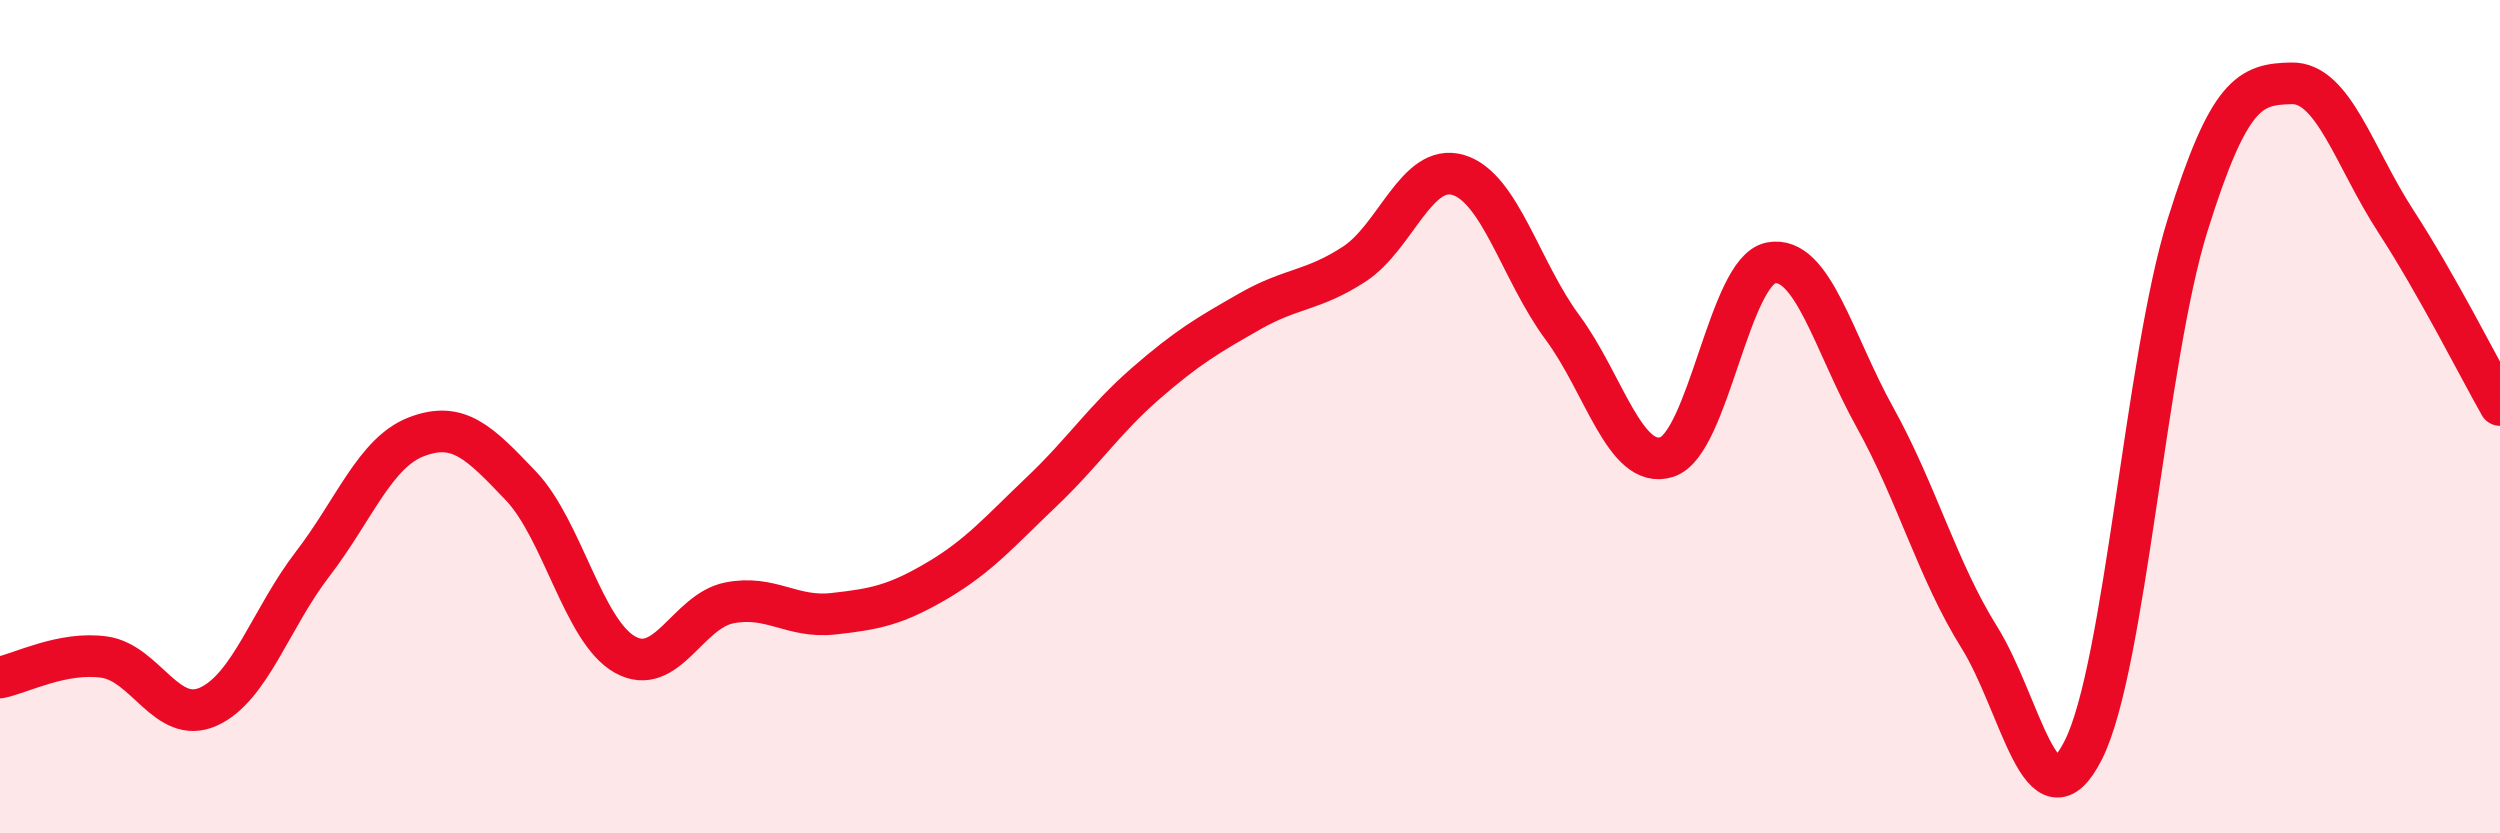
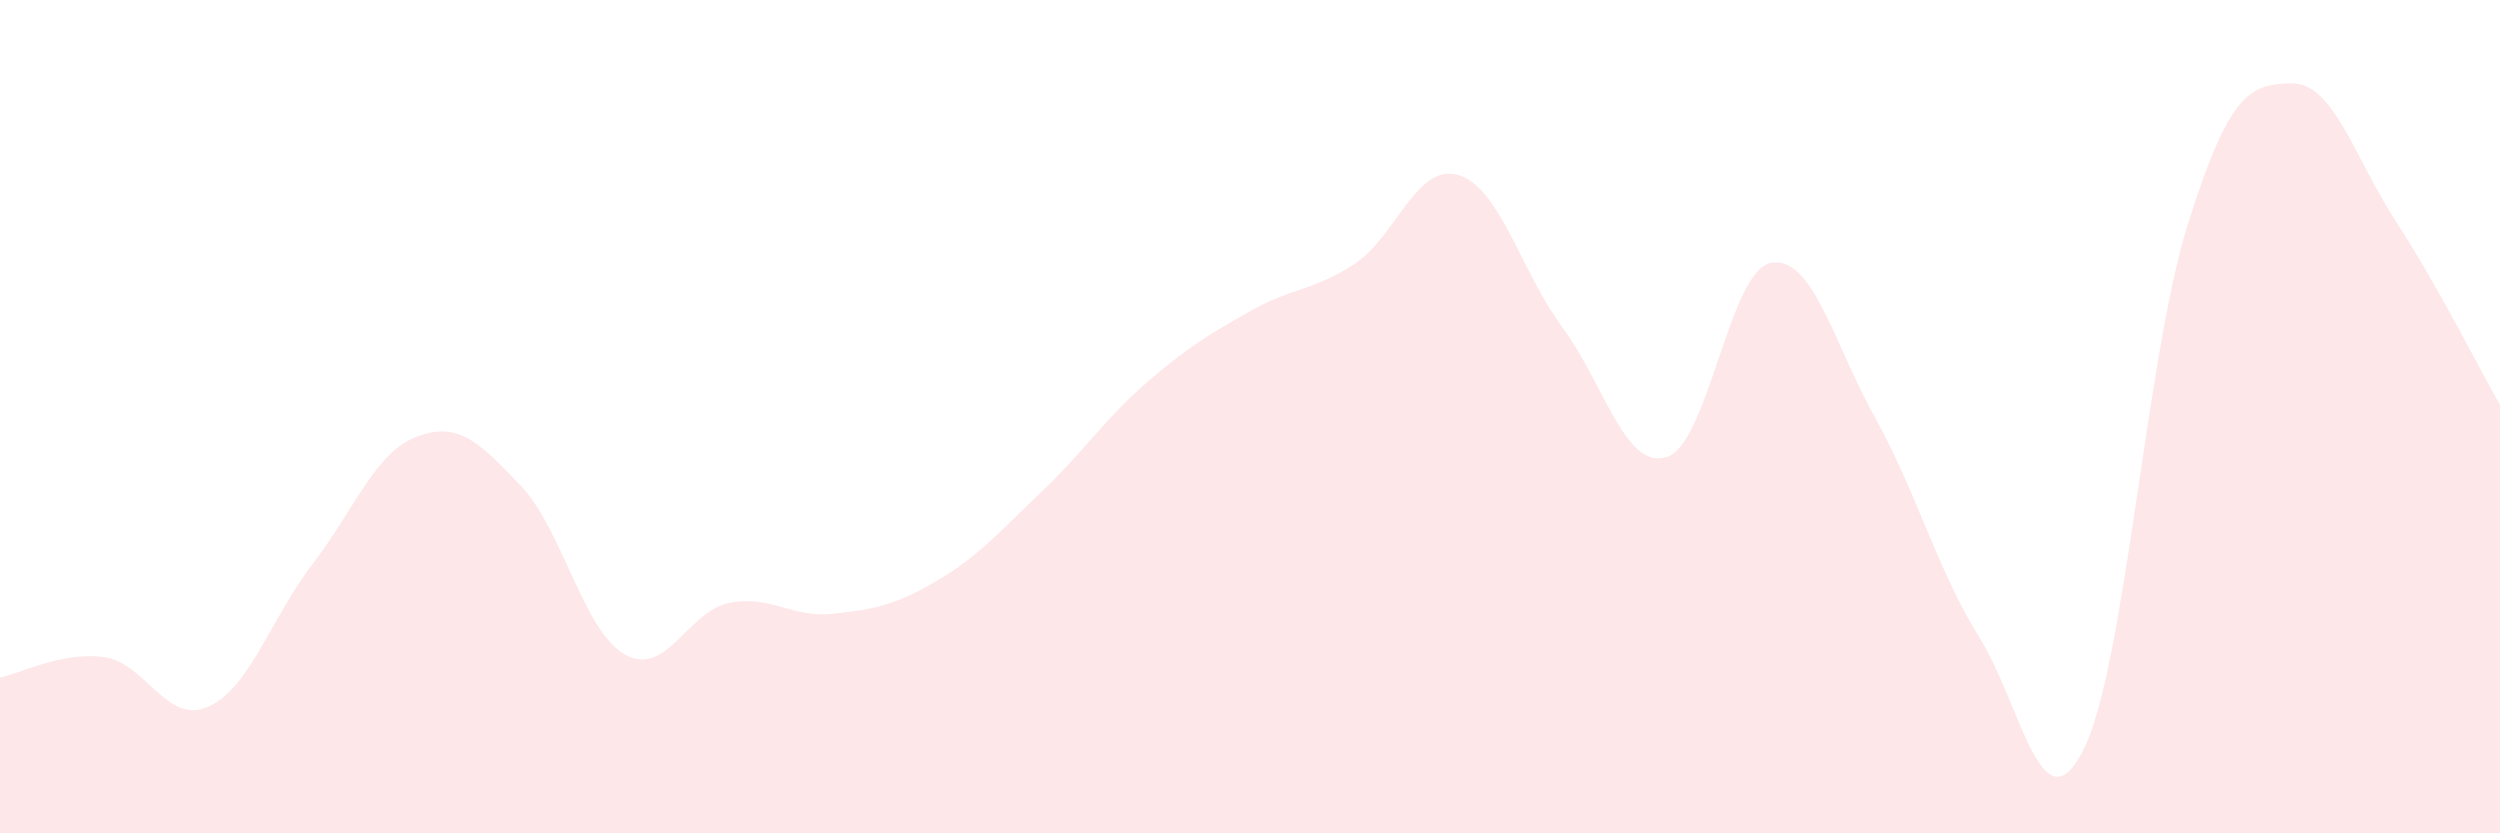
<svg xmlns="http://www.w3.org/2000/svg" width="60" height="20" viewBox="0 0 60 20">
  <path d="M 0,16.26 C 0.5,16.16 1.5,15.63 2.5,15.77 C 3.5,15.91 4,17.41 5,16.96 C 6,16.51 6.5,14.84 7.5,13.54 C 8.5,12.24 9,10.86 10,10.48 C 11,10.1 11.5,10.61 12.5,11.66 C 13.5,12.71 14,15.15 15,15.71 C 16,16.27 16.5,14.67 17.5,14.47 C 18.5,14.27 19,14.84 20,14.73 C 21,14.62 21.5,14.52 22.5,13.93 C 23.5,13.34 24,12.75 25,11.8 C 26,10.85 26.5,10.07 27.5,9.2 C 28.5,8.33 29,8.04 30,7.47 C 31,6.9 31.5,6.99 32.5,6.34 C 33.5,5.69 34,3.9 35,4.2 C 36,4.5 36.5,6.51 37.5,7.86 C 38.5,9.21 39,11.28 40,10.97 C 41,10.66 41.5,6.5 42.5,6.31 C 43.5,6.12 44,8.22 45,10.02 C 46,11.82 46.5,13.69 47.5,15.29 C 48.5,16.89 49,19.98 50,18 C 51,16.02 51.5,8.61 52.5,5.41 C 53.5,2.21 54,2.02 55,2 C 56,1.98 56.5,3.77 57.5,5.31 C 58.5,6.85 59.5,8.84 60,9.72L60 20L0 20Z" fill="#EB0A25" opacity="0.1" stroke-linecap="round" stroke-linejoin="round" />
-   <path d="M 0,16.26 C 0.5,16.16 1.5,15.63 2.5,15.77 C 3.5,15.91 4,17.41 5,16.96 C 6,16.51 6.5,14.84 7.5,13.54 C 8.5,12.24 9,10.86 10,10.48 C 11,10.1 11.5,10.61 12.5,11.66 C 13.5,12.71 14,15.15 15,15.71 C 16,16.27 16.5,14.67 17.5,14.47 C 18.5,14.27 19,14.84 20,14.73 C 21,14.62 21.5,14.52 22.5,13.93 C 23.5,13.34 24,12.75 25,11.8 C 26,10.85 26.5,10.07 27.5,9.2 C 28.5,8.33 29,8.04 30,7.47 C 31,6.9 31.5,6.99 32.5,6.34 C 33.5,5.69 34,3.9 35,4.2 C 36,4.5 36.5,6.51 37.5,7.86 C 38.5,9.21 39,11.28 40,10.97 C 41,10.66 41.5,6.5 42.5,6.31 C 43.5,6.12 44,8.22 45,10.02 C 46,11.82 46.5,13.69 47.5,15.29 C 48.5,16.89 49,19.98 50,18 C 51,16.02 51.5,8.61 52.5,5.41 C 53.5,2.21 54,2.02 55,2 C 56,1.98 56.5,3.77 57.5,5.31 C 58.5,6.85 59.5,8.84 60,9.72" stroke="#EB0A25" stroke-width="1" fill="none" stroke-linecap="round" stroke-linejoin="round" />
</svg>